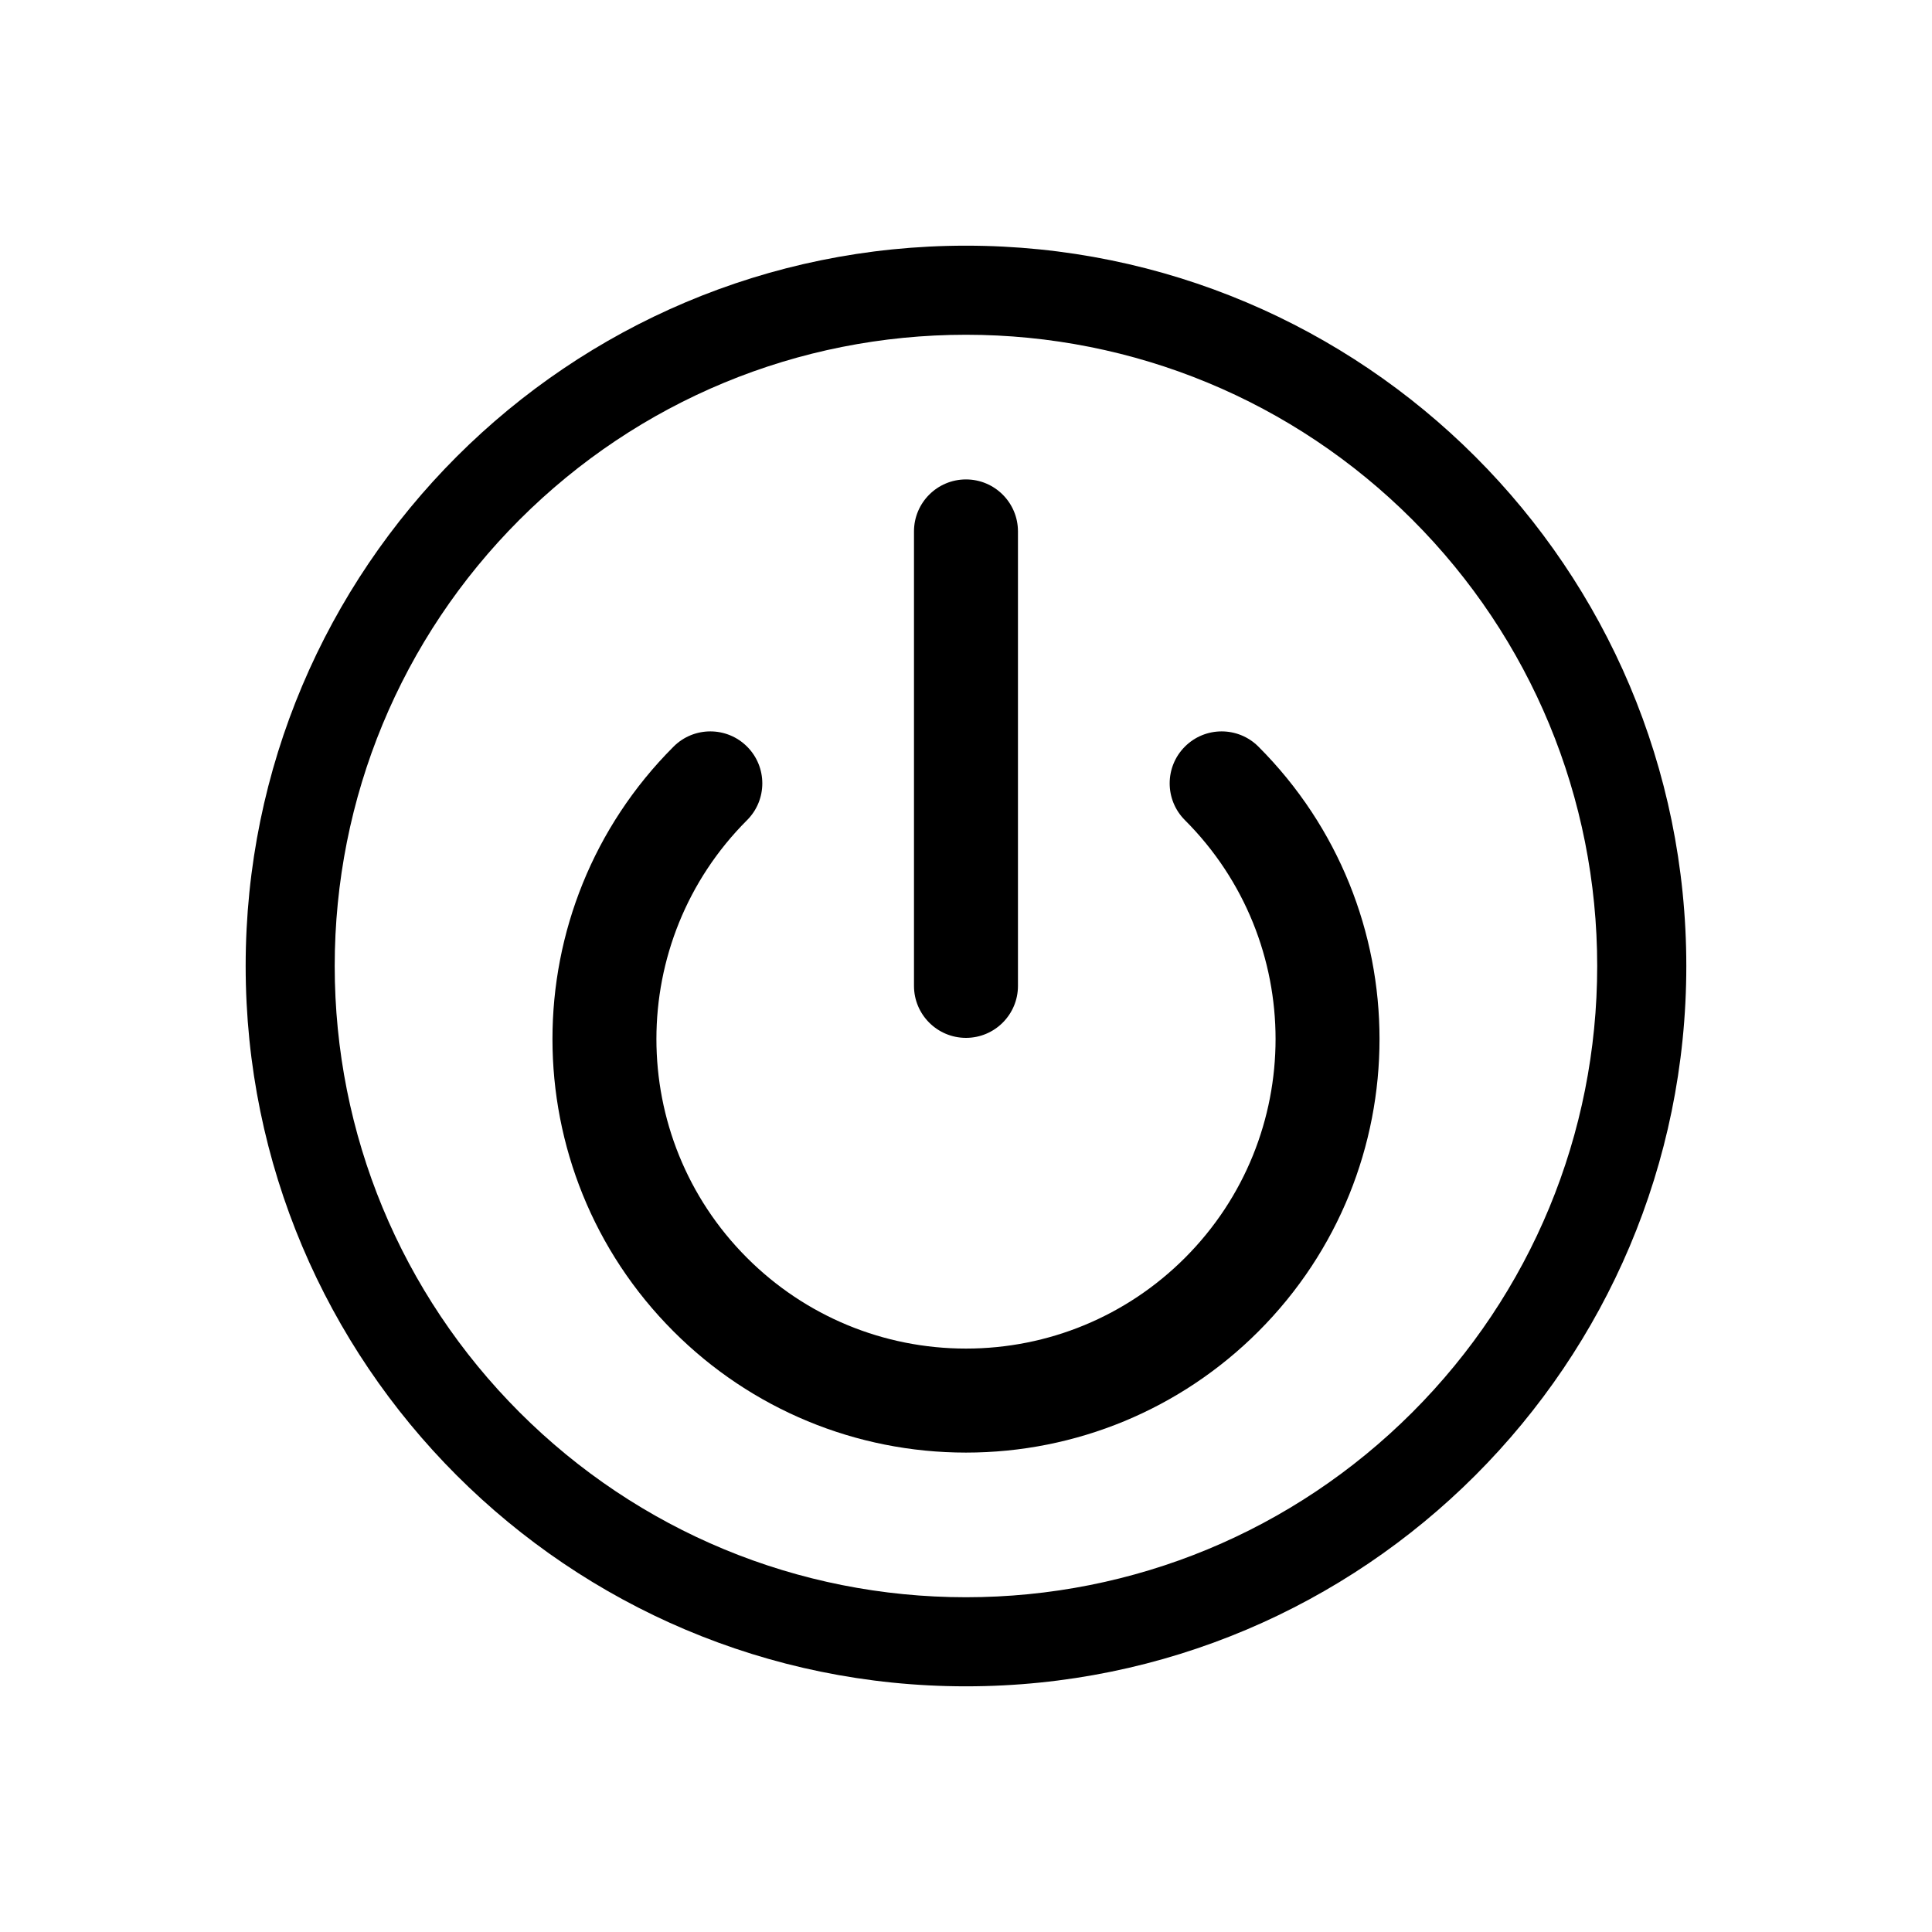
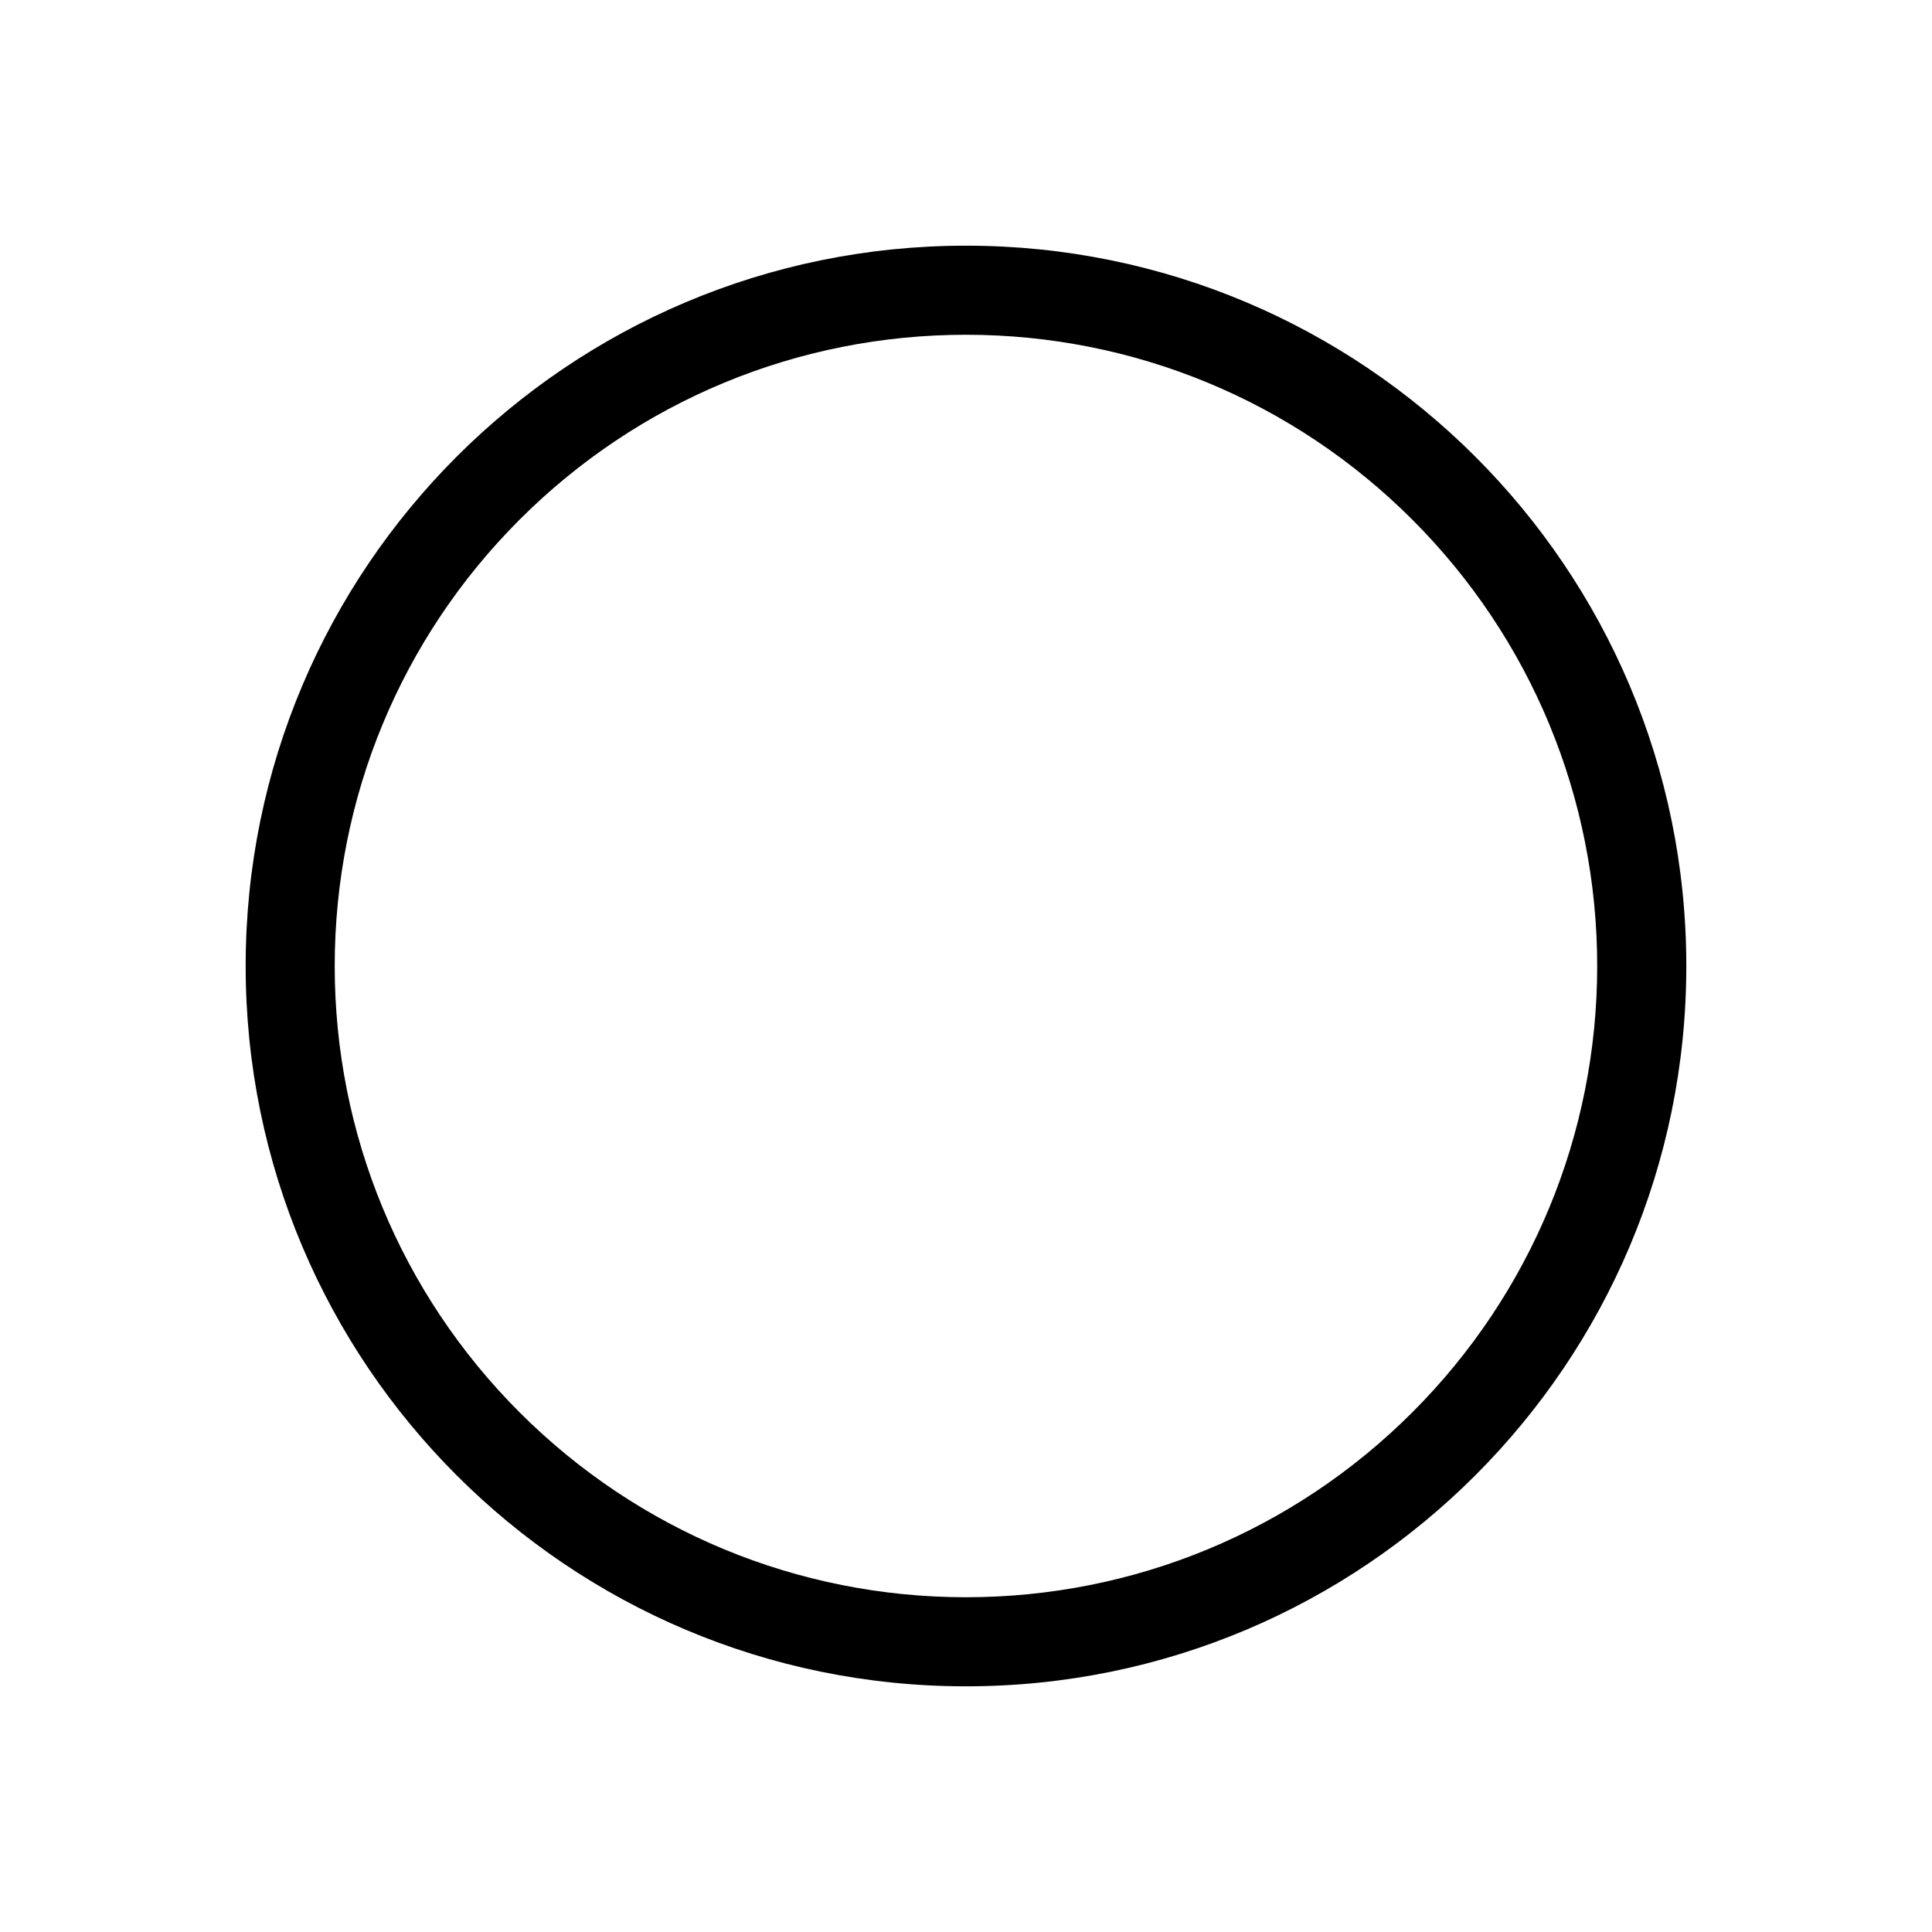
<svg xmlns="http://www.w3.org/2000/svg" fill="#000000" width="800px" height="800px" version="1.1" viewBox="144 144 512 512">
  <g fill-rule="evenodd">
-     <path d="m477.49 341.86c42.797 42.797 42.797 112.19 0 154.99-20.617 20.617-48.34 32.102-77.492 32.102-29.156 0-56.875-11.48-77.492-32.102-42.797-42.797-42.797-112.19 0-154.99 5.379-5.379 14.102-5.379 19.48 0 5.379 5.379 5.379 14.102 0 19.48-32.039 32.039-32.039 83.984 0 116.02 15.441 15.441 36.176 24.027 58.012 24.027s42.57-8.586 58.012-24.027c32.039-32.039 32.039-83.984 0-116.02-5.379-5.379-5.379-14.102 0-19.48 5.379-5.379 14.102-5.379 19.48 0zm-63.719-57.031v120.44c0 7.606-6.168 13.777-13.777 13.777-7.606 0-13.777-6.168-13.777-13.777v-120.44c0-7.606 6.168-13.777 13.777-13.777 7.606 0 13.777 6.168 13.777 13.777z" />
    <path d="m590.89 400c0-52.715-21.367-100.44-55.914-134.98s-82.27-55.914-134.98-55.914-100.44 21.367-134.98 55.914-55.914 82.27-55.914 134.98 21.367 100.44 55.914 134.98 82.27 55.914 134.98 55.914 100.44-21.367 134.98-55.914 55.914-82.27 55.914-134.98zm-23.617 0c0-44.539-17.508-86.797-48.996-118.29-31.488-31.488-73.746-48.996-118.29-48.996-44.539 0-86.797 17.508-118.29 48.996-31.488 31.488-48.996 73.746-48.996 118.29s17.508 86.797 48.996 118.29c31.488 31.488 73.746 48.996 118.29 48.996 44.539 0 86.797-17.508 118.29-48.996 31.488-31.488 48.996-73.746 48.996-118.29z" />
  </g>
</svg>